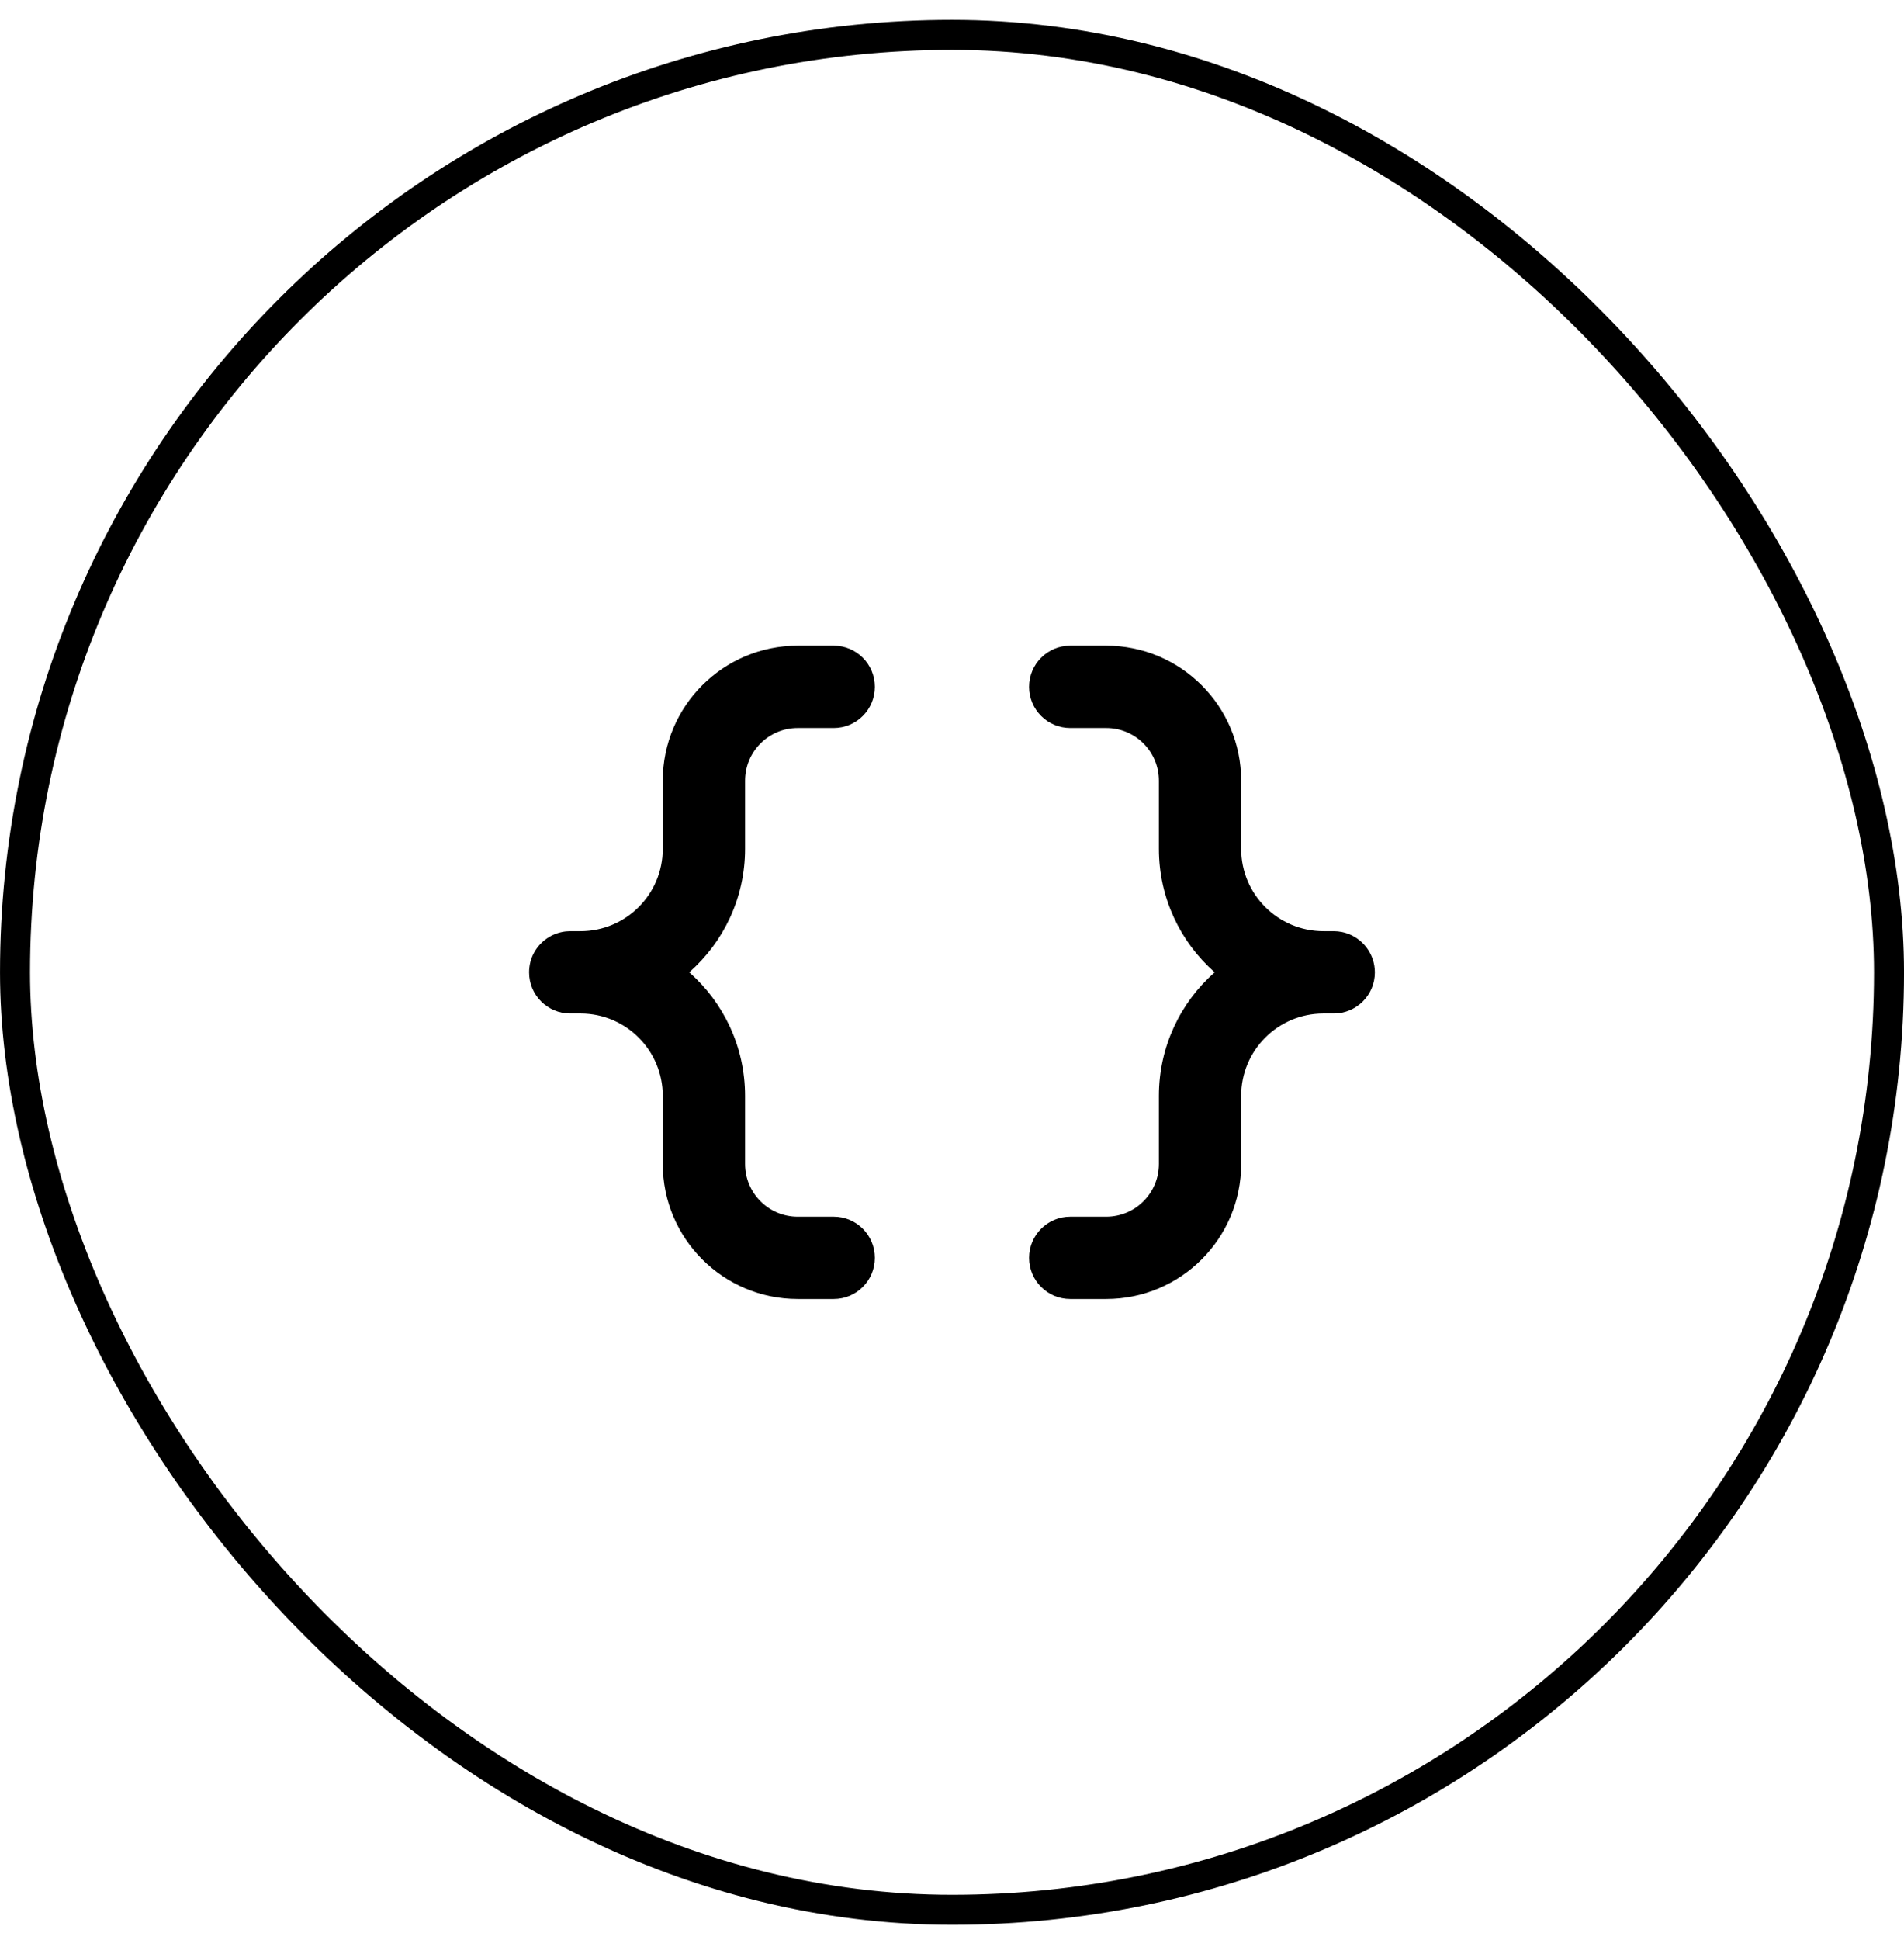
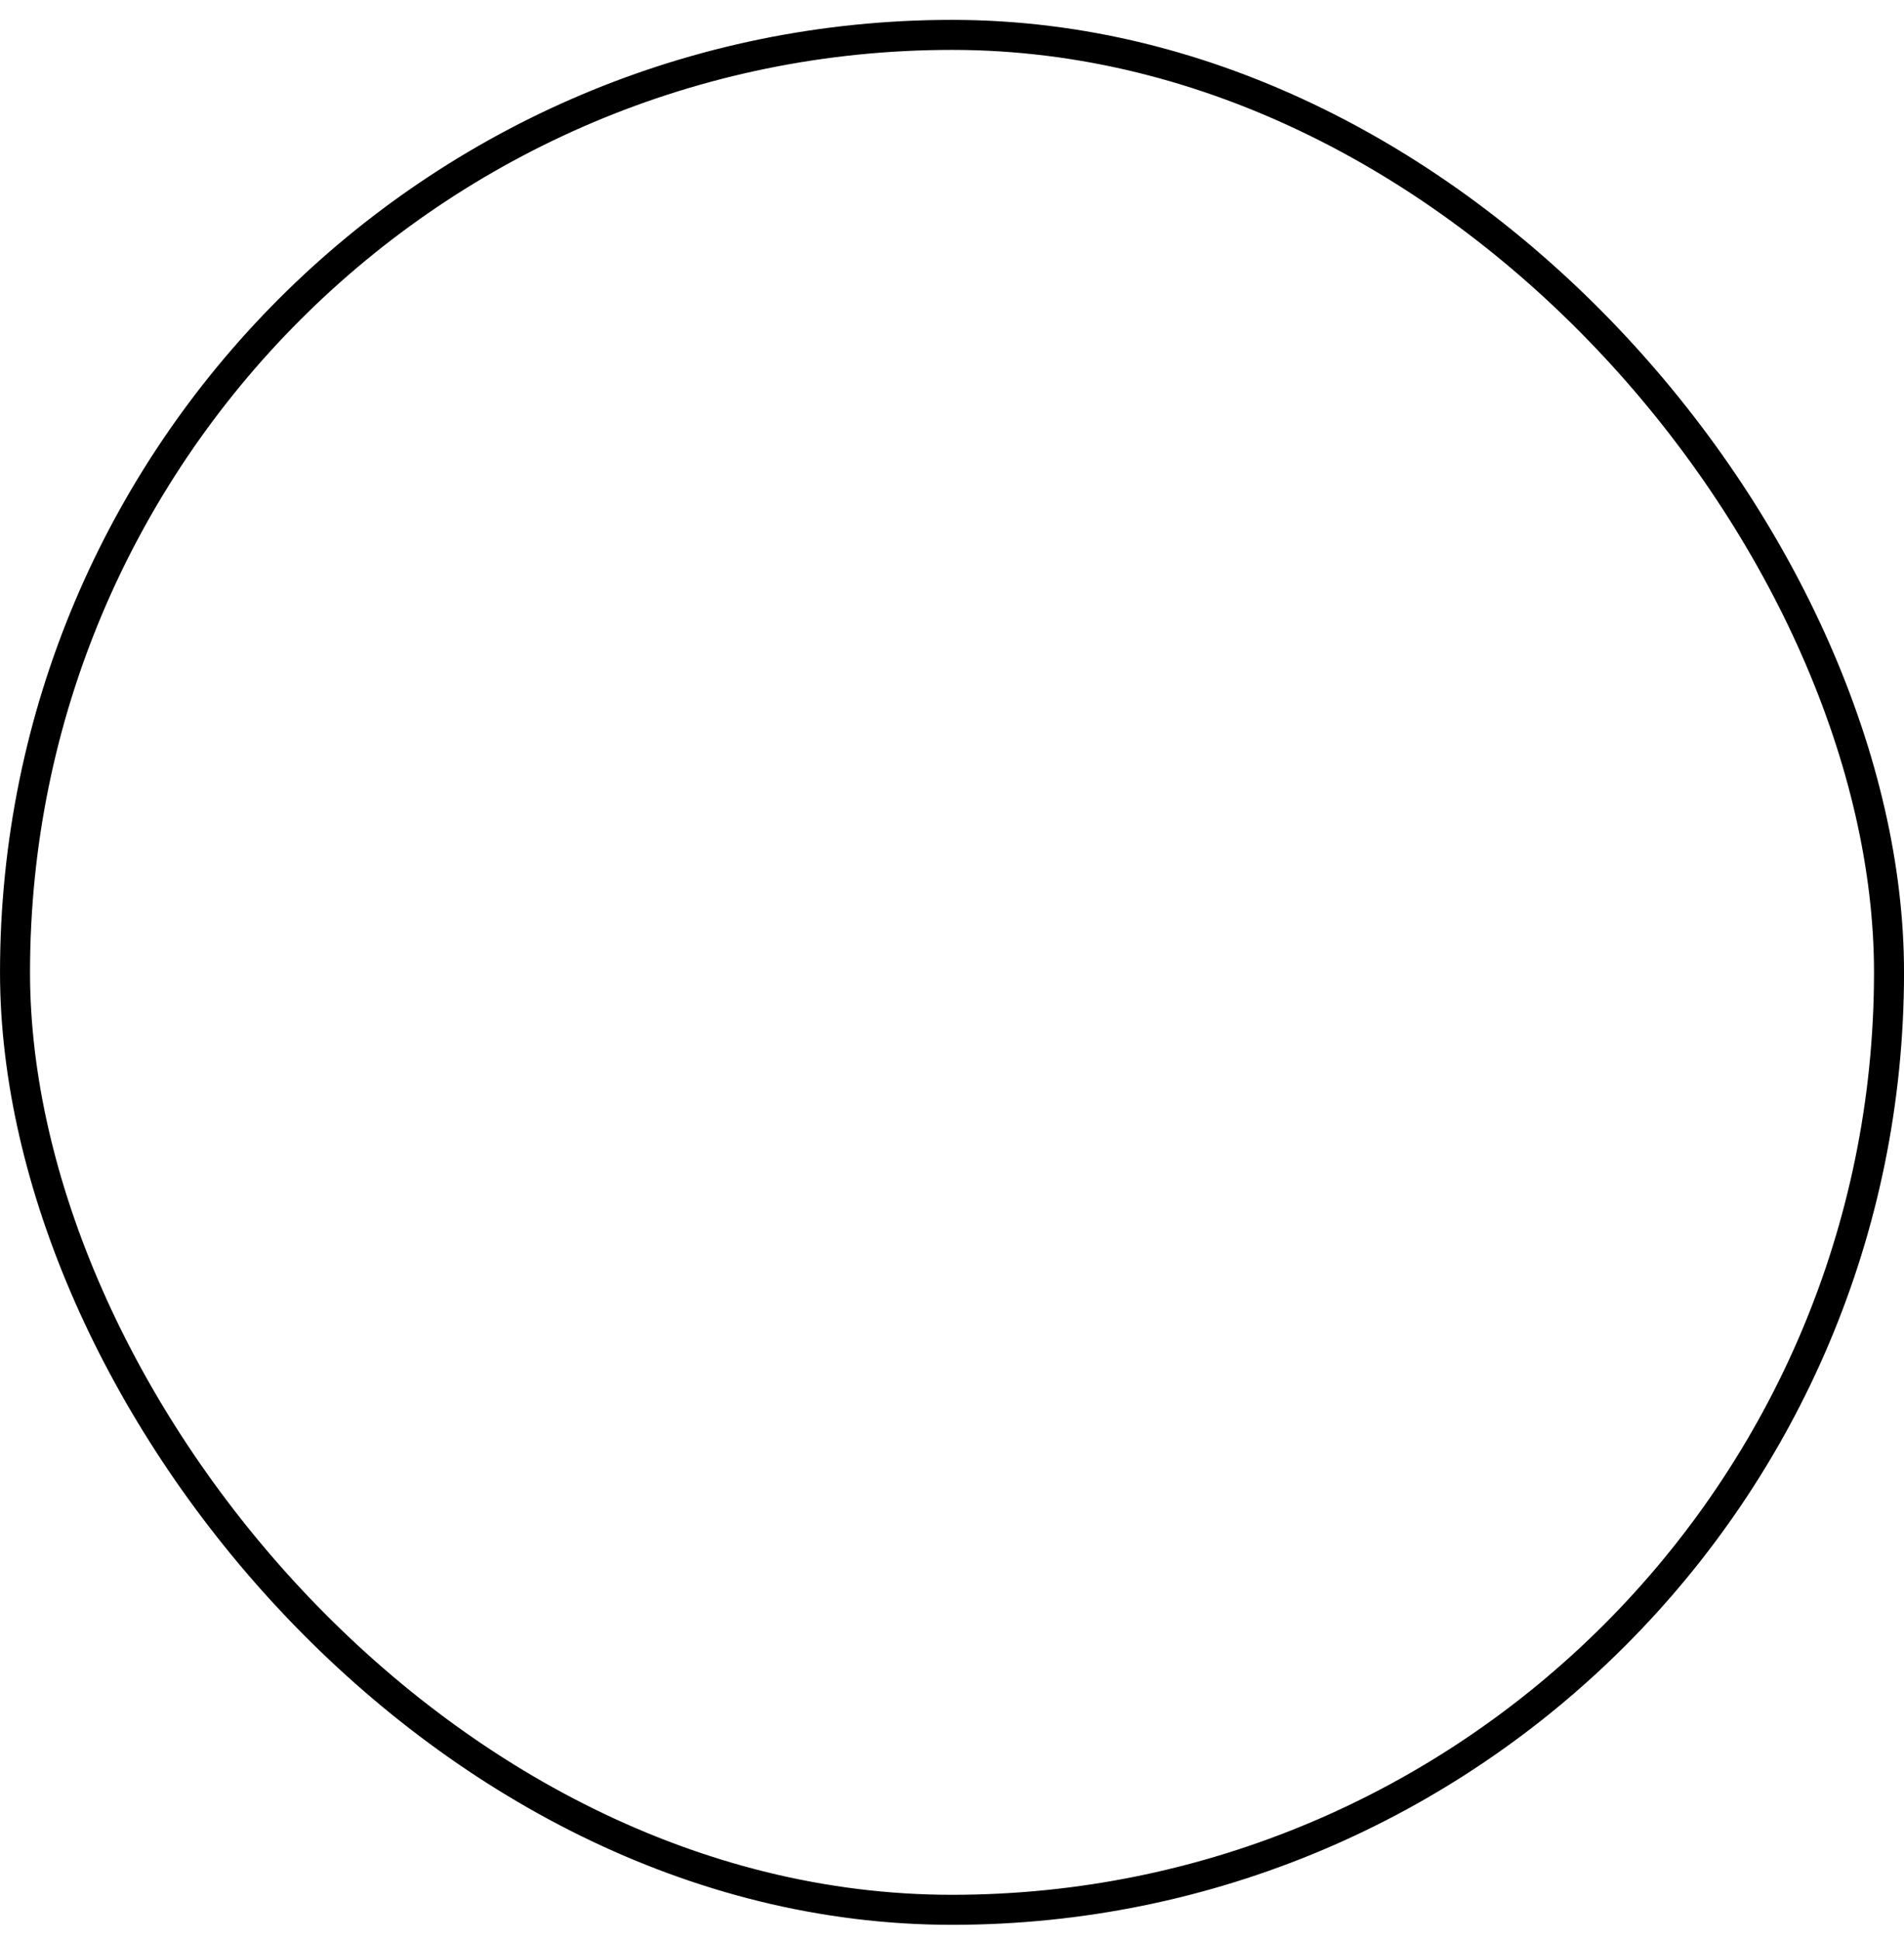
<svg xmlns="http://www.w3.org/2000/svg" width="54" height="55" viewBox="0 0 54 55" fill="none">
  <rect x="0.426" y="0.989" width="53.149" height="53.149" rx="26.575" stroke="black" stroke-width="0.851" />
-   <path d="M23.646 18.303C24.291 18.303 24.812 18.826 24.812 19.47C24.812 20.114 24.291 20.637 23.646 20.637H22.625C21.8 20.637 21.131 21.306 21.131 22.131V24.064C21.131 25.458 20.518 26.707 19.549 27.562C20.518 28.418 21.131 29.669 21.131 31.064V32.995C21.131 33.821 21.8 34.49 22.625 34.49H23.646C24.291 34.49 24.812 35.013 24.812 35.657C24.812 36.301 24.291 36.823 23.646 36.823H22.625C20.511 36.823 18.797 35.109 18.797 32.995V31.064C18.797 29.779 17.759 28.736 16.476 28.73C16.472 28.73 16.468 28.73 16.464 28.73H16.172C15.528 28.73 15.006 28.208 15.006 27.564C15.006 27.362 15.056 27.172 15.146 27.007C15.308 26.709 15.596 26.49 15.938 26.42C15.975 26.412 16.014 26.406 16.053 26.402C16.092 26.398 16.132 26.396 16.172 26.396H16.464C17.753 26.396 18.797 25.352 18.797 24.064V22.131C18.797 20.017 20.511 18.303 22.625 18.303H23.646ZM31.373 18.303C33.487 18.303 35.201 20.017 35.201 22.131V24.064C35.201 25.352 36.246 26.396 37.535 26.396H37.826C37.907 26.396 37.986 26.404 38.062 26.42C38.471 26.504 38.801 26.803 38.932 27.193C38.971 27.31 38.993 27.434 38.993 27.564C38.993 28.208 38.471 28.73 37.826 28.73H37.535C37.531 28.73 37.527 28.73 37.523 28.73C36.239 28.736 35.201 29.779 35.201 31.064V32.995C35.201 35.109 33.487 36.823 31.373 36.823H30.352C29.708 36.823 29.186 36.301 29.186 35.657C29.186 35.013 29.708 34.49 30.352 34.49H31.373C32.199 34.49 32.868 33.821 32.868 32.995V31.064C32.868 29.669 33.48 28.418 34.449 27.562C33.48 26.707 32.868 25.457 32.868 24.064V22.131C32.868 21.305 32.199 20.637 31.373 20.637H30.352C29.708 20.637 29.186 20.114 29.186 19.47C29.186 18.825 29.708 18.303 30.352 18.303H31.373Z" fill="black" />
</svg>